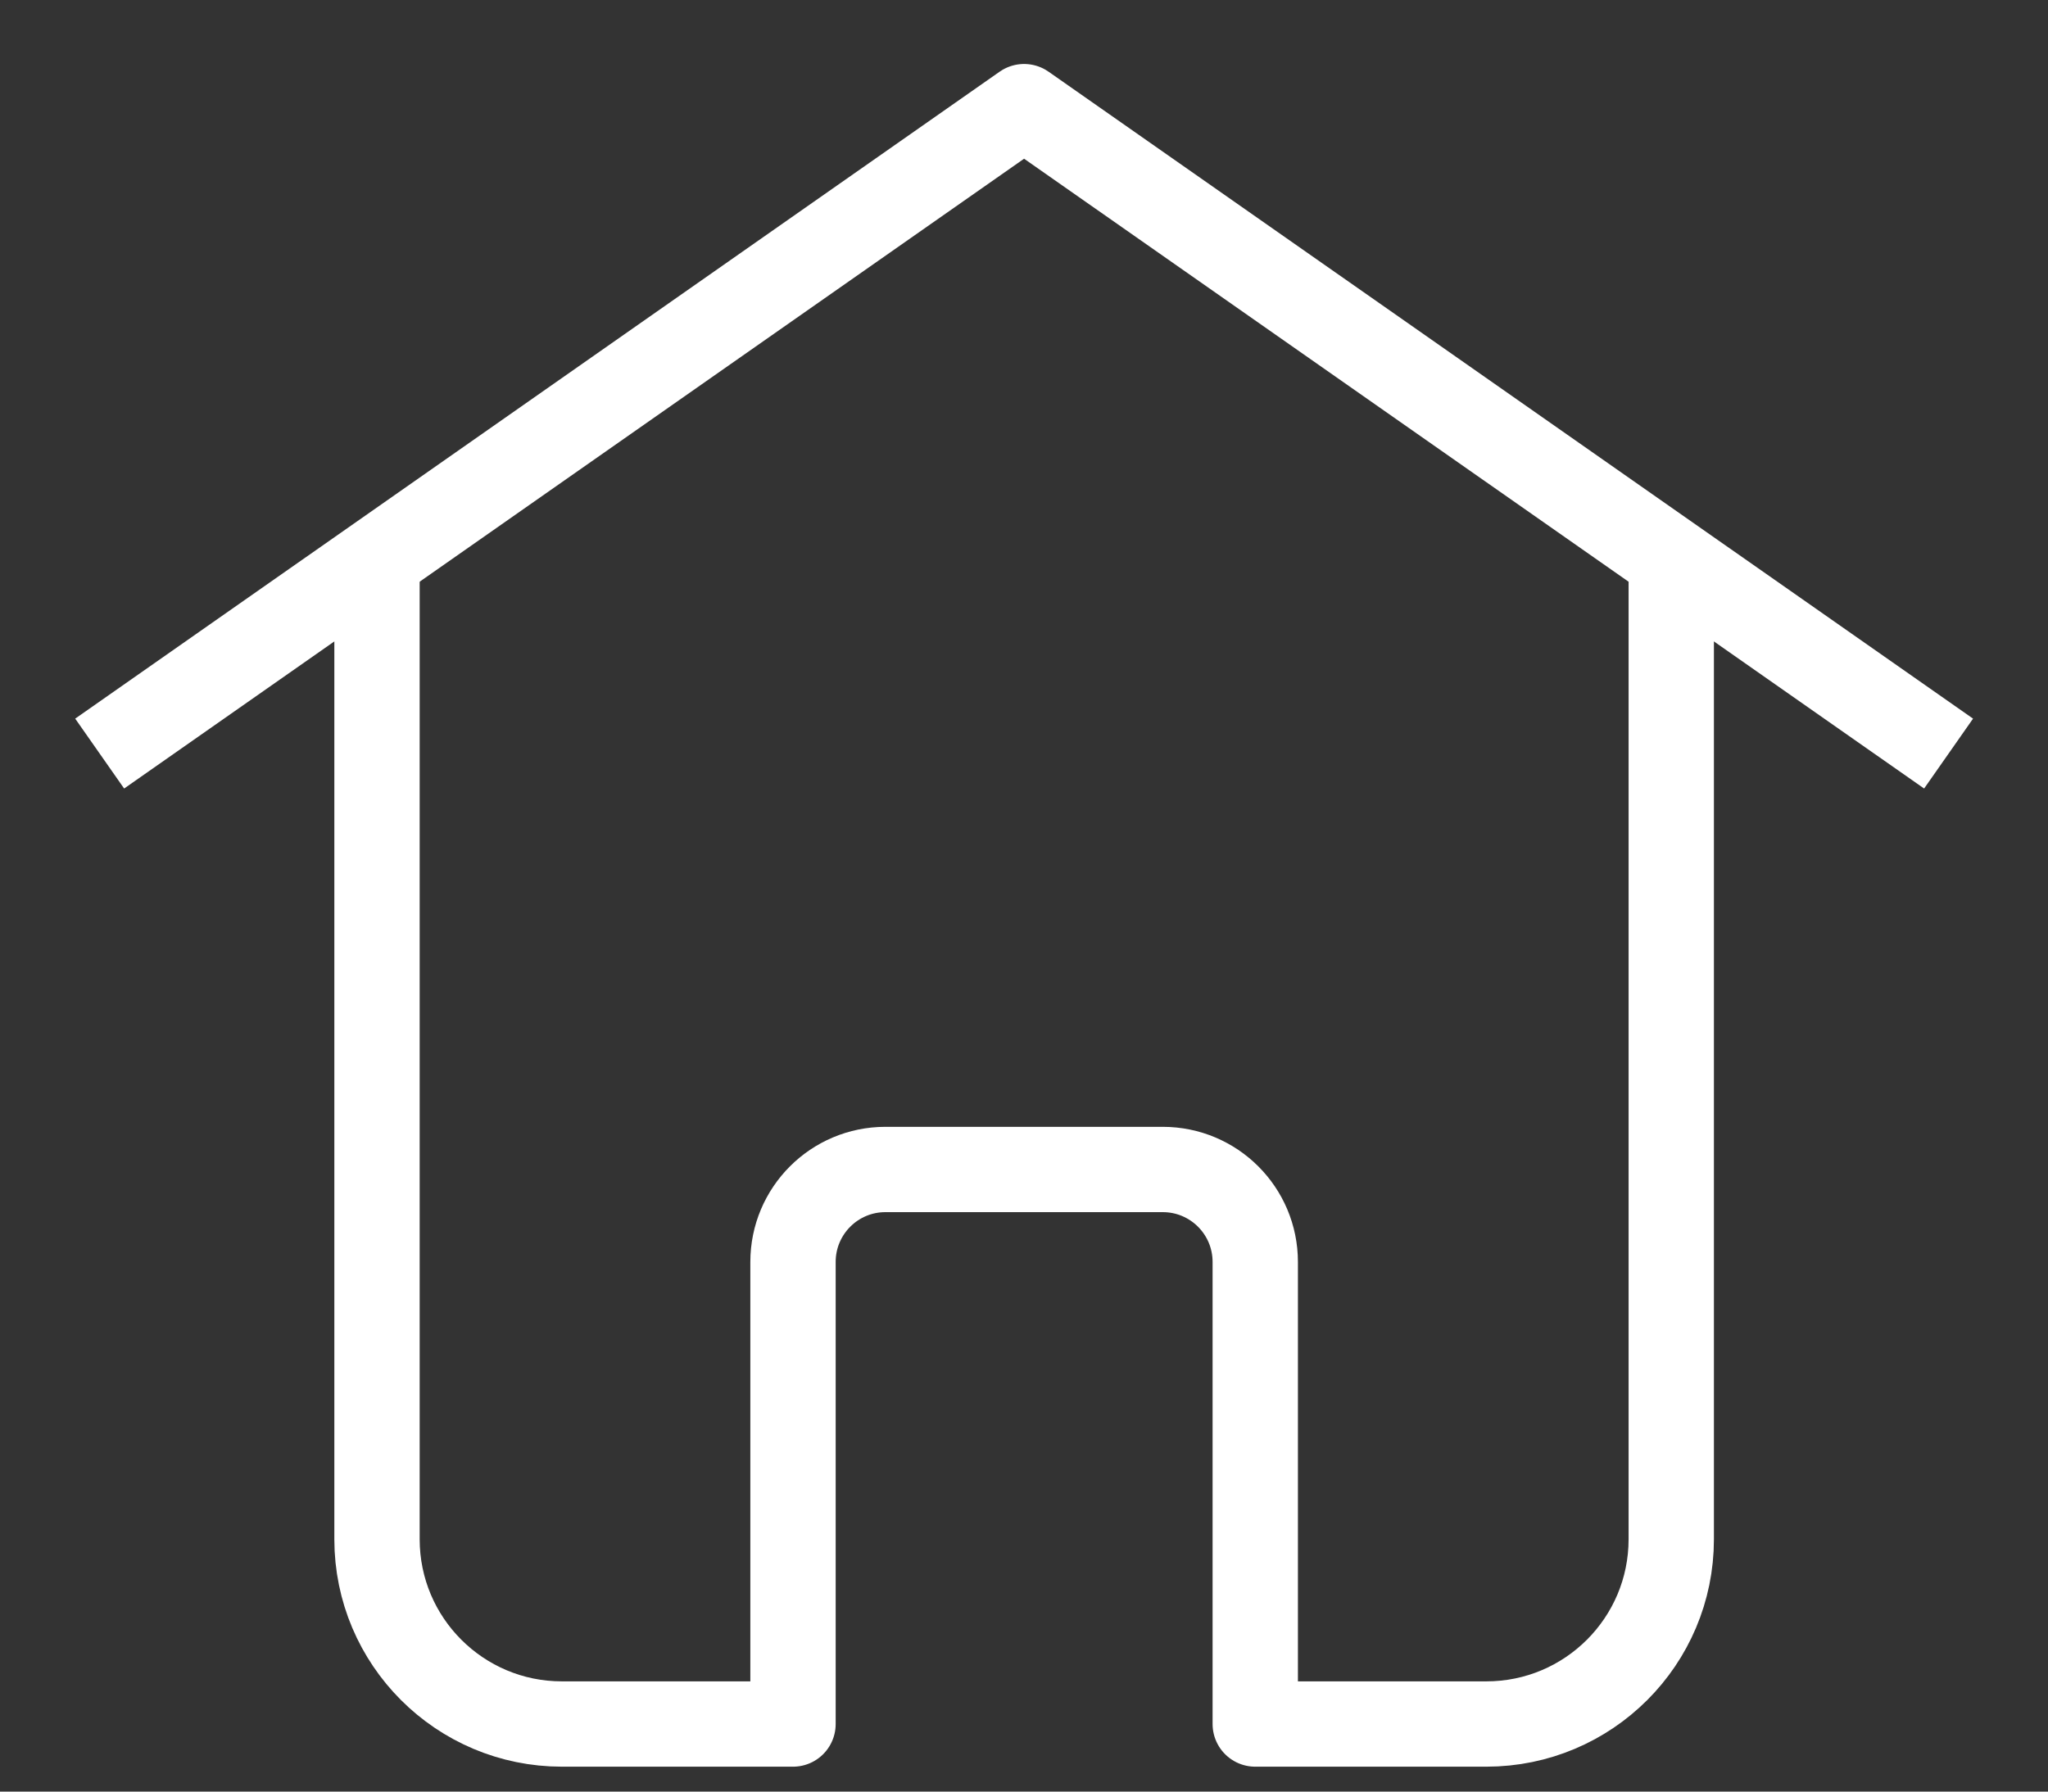
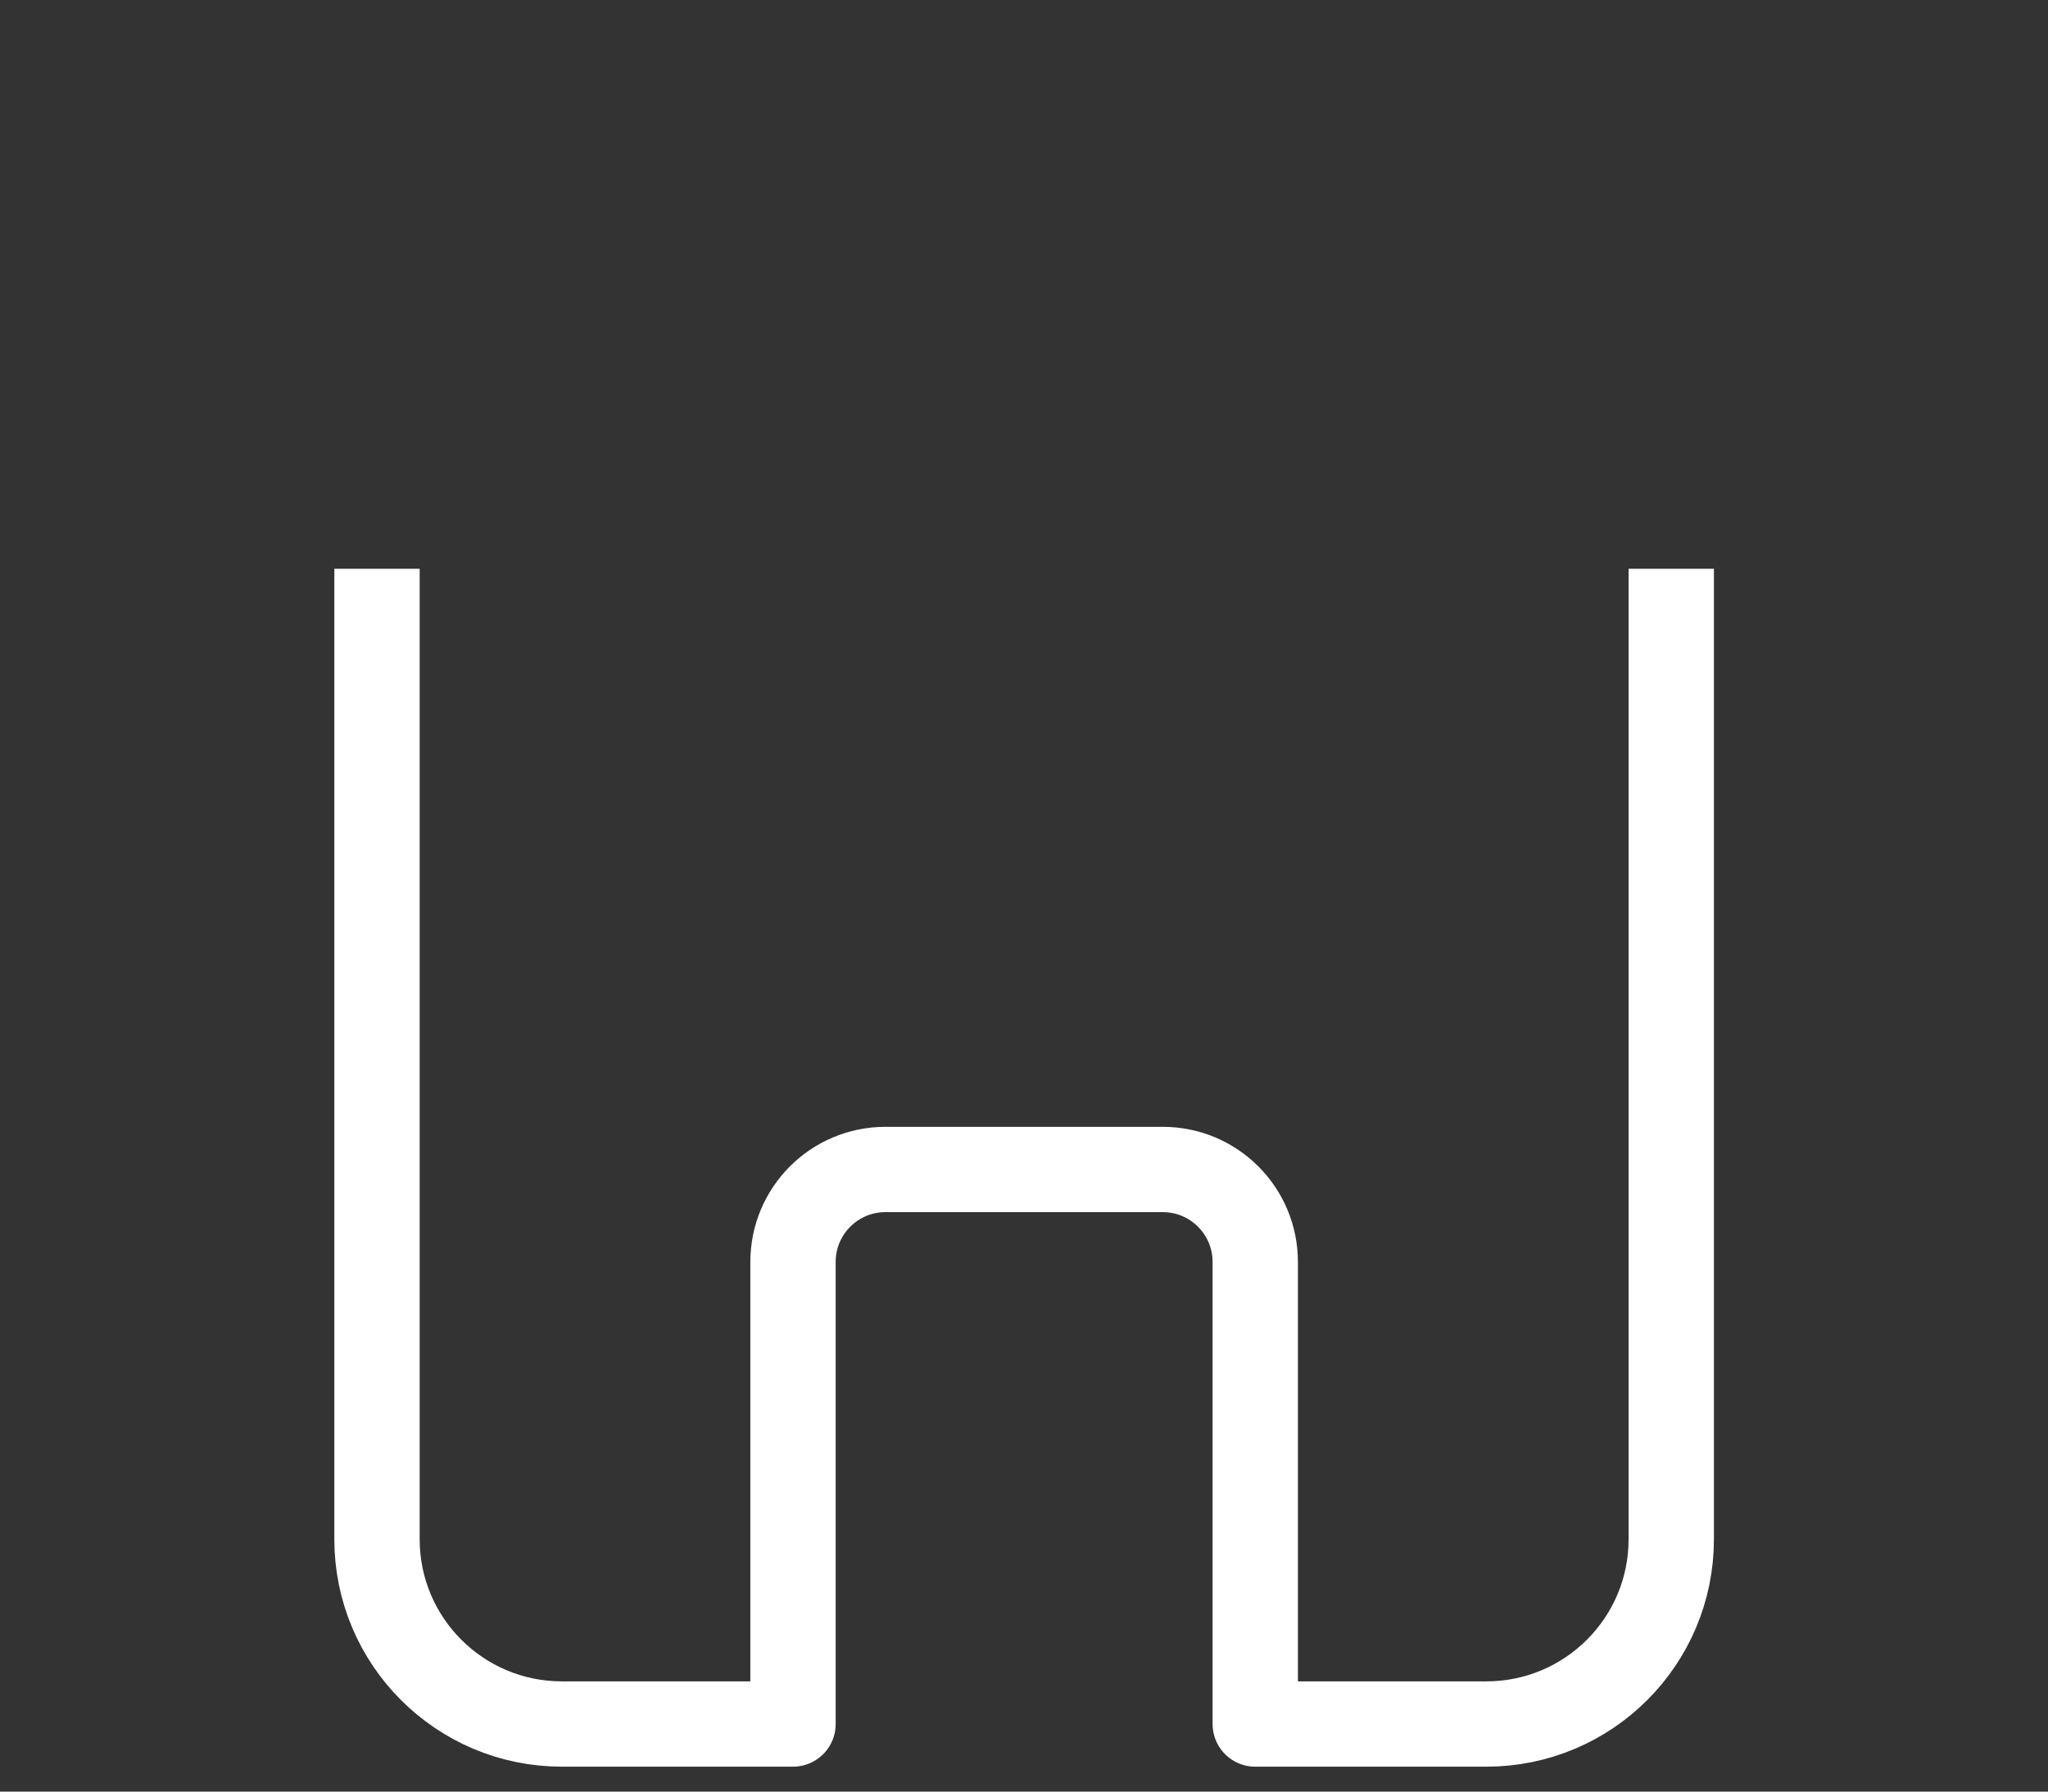
<svg xmlns="http://www.w3.org/2000/svg" width="24" height="21" viewBox="0 0 24 21" fill="none">
  <rect x="0" y="0" width="24" height="21" fill="#333333" stroke="none" />
  <g id="home 3">
    <path id="Subtract" d="M19.585 6.667V18.042C19.585 19.238 18.615 20.208 17.418 20.208H14.71V14.792C14.71 14.193 14.225 13.708 13.626 13.708H10.376C9.778 13.708 9.293 14.193 9.293 14.792V20.208H6.585C5.388 20.208 4.418 19.238 4.418 18.042V6.667" stroke="white" stroke-linejoin="round" />
-     <path id="Vector 1505" d="M1.168 8.833L12.001 1.25L22.835 8.833" stroke="white" stroke-linejoin="round" />
  </g>
</svg>